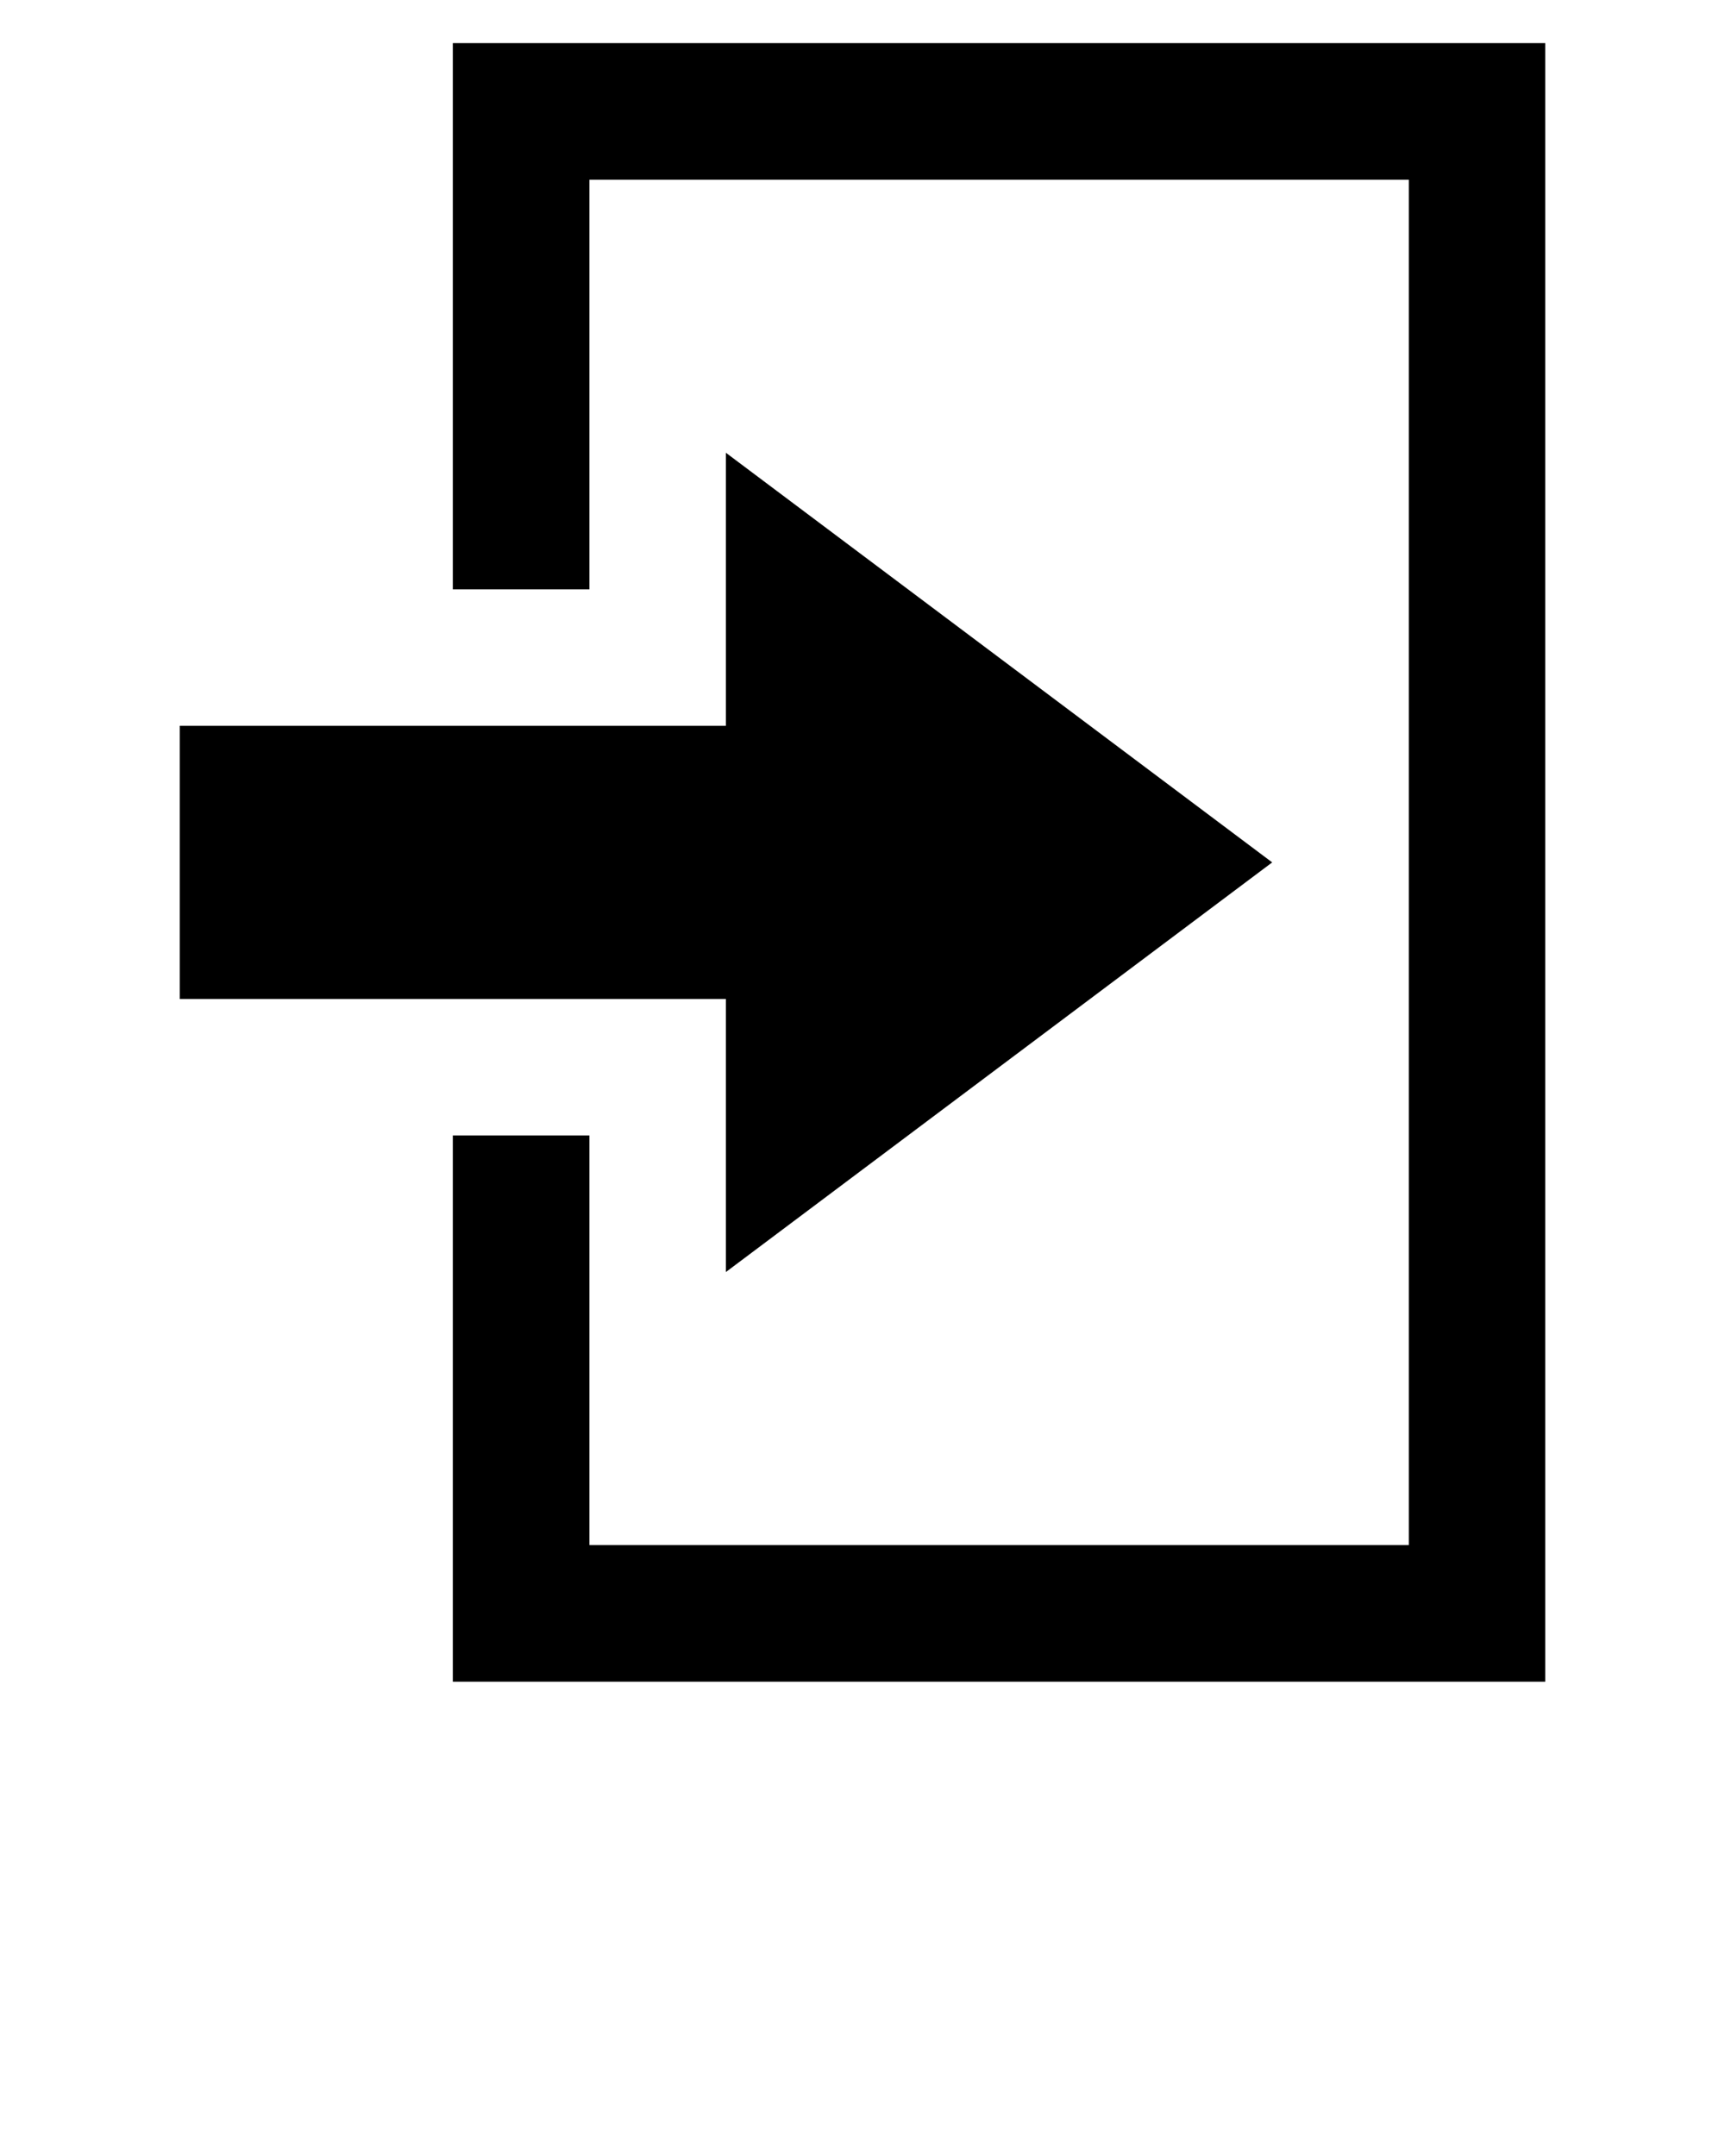
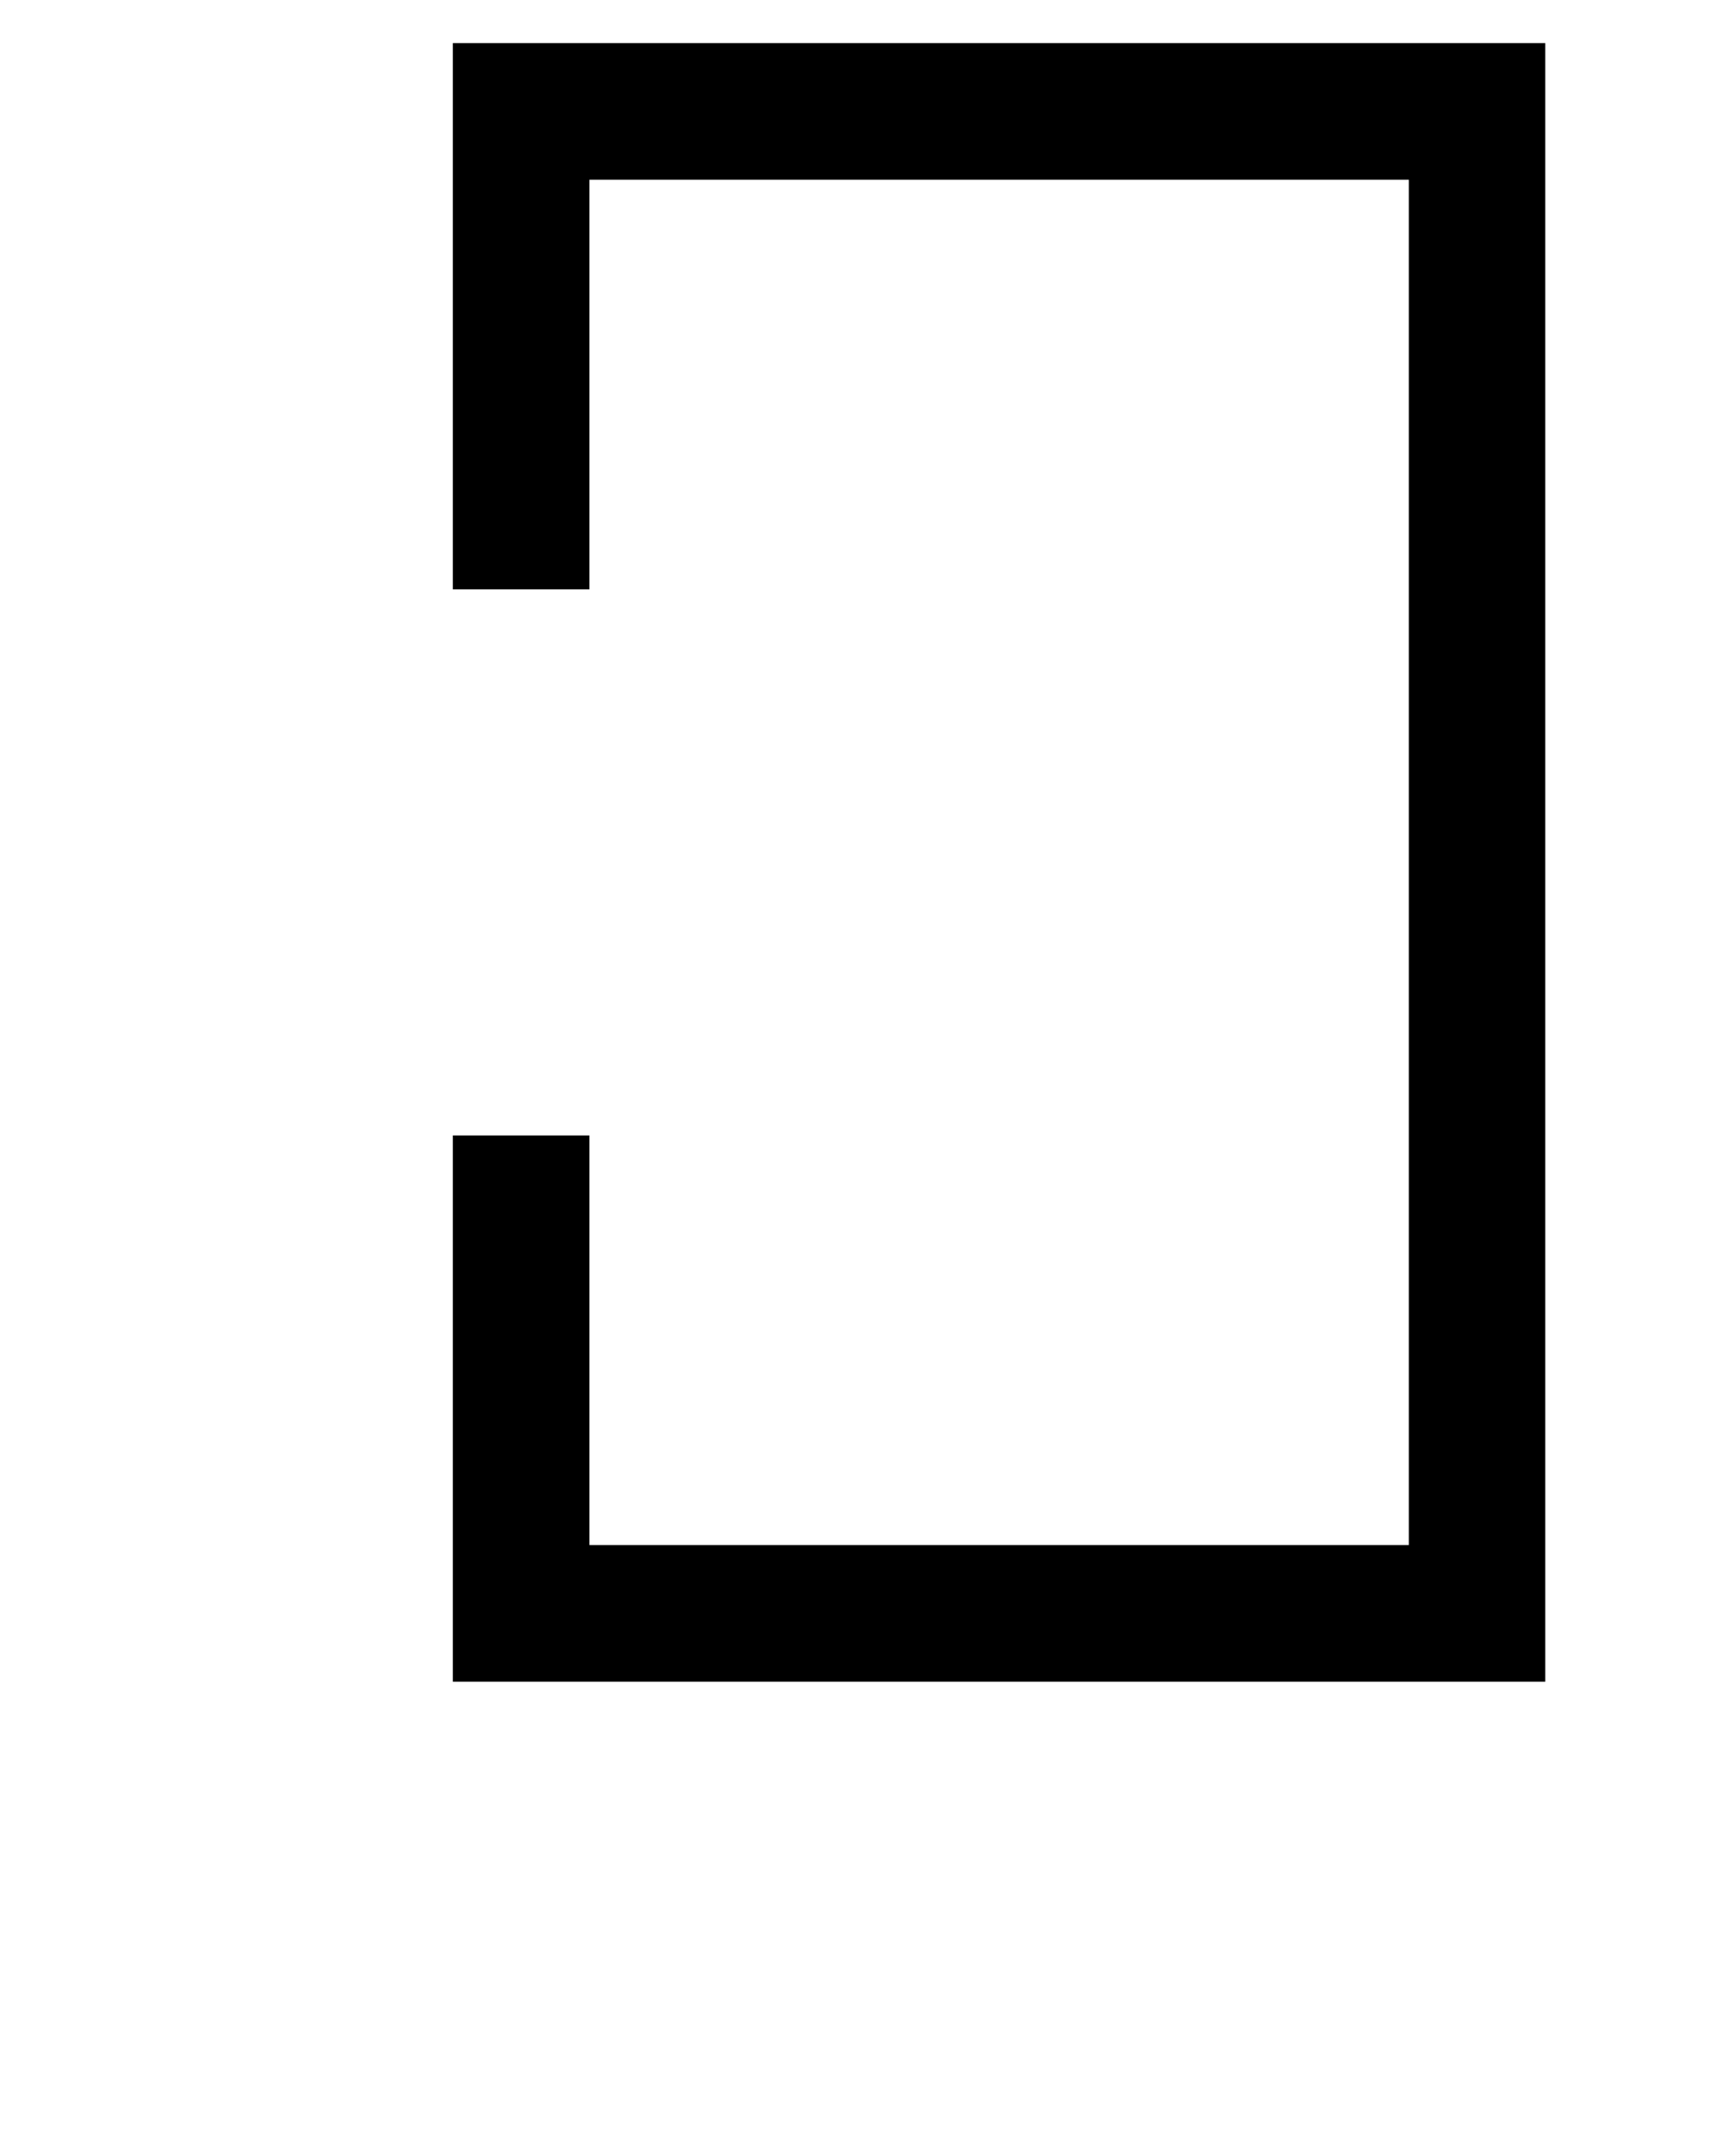
<svg xmlns="http://www.w3.org/2000/svg" data-name="Layer 1" viewBox="0 0 100 125" x="0px" y="0px">
  <title>Artboard 61</title>
-   <polygon points="42.08 42.08 10.42 42.08 10.42 57.92 42.08 57.92 42.08 73.75 73.75 50 42.08 26.25 42.08 42.08" />
  <polygon points="26.25 2.5 26.25 34.17 34.17 34.17 34.17 10.42 81.67 10.42 81.67 89.58 34.17 89.58 34.17 65.83 26.25 65.83 26.25 97.5 89.58 97.5 89.58 2.5 26.25 2.5" />
</svg>